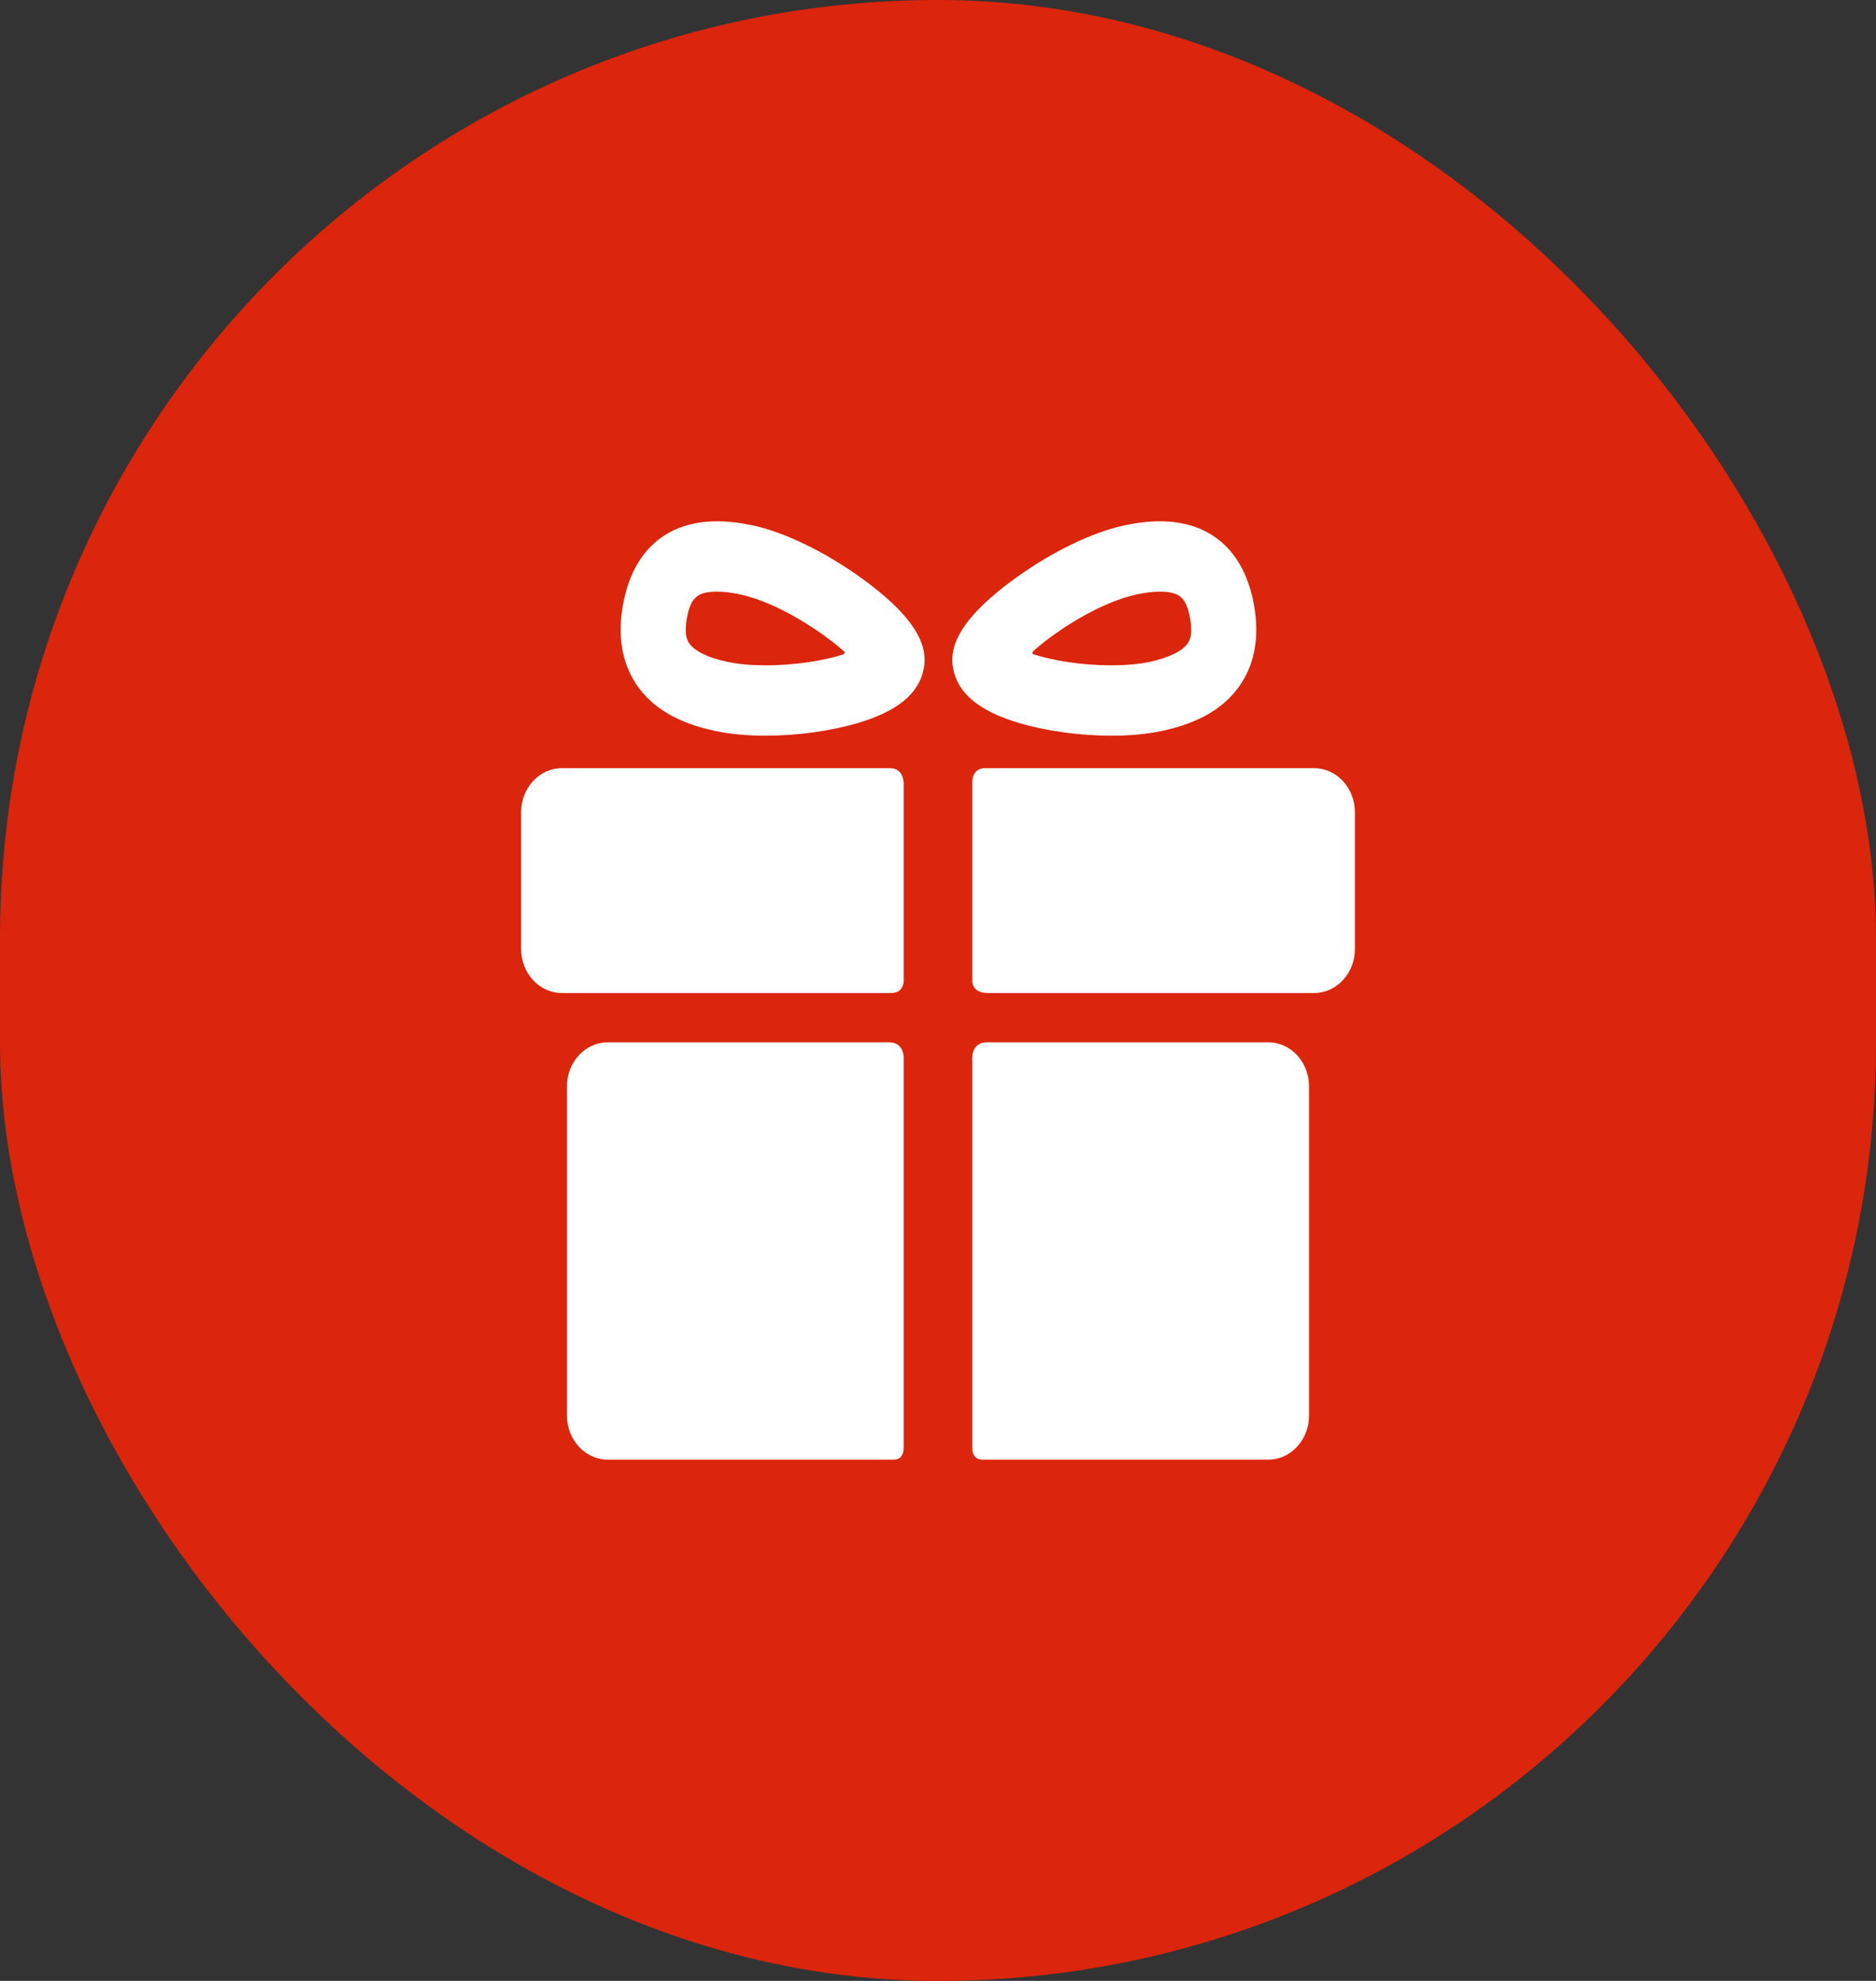
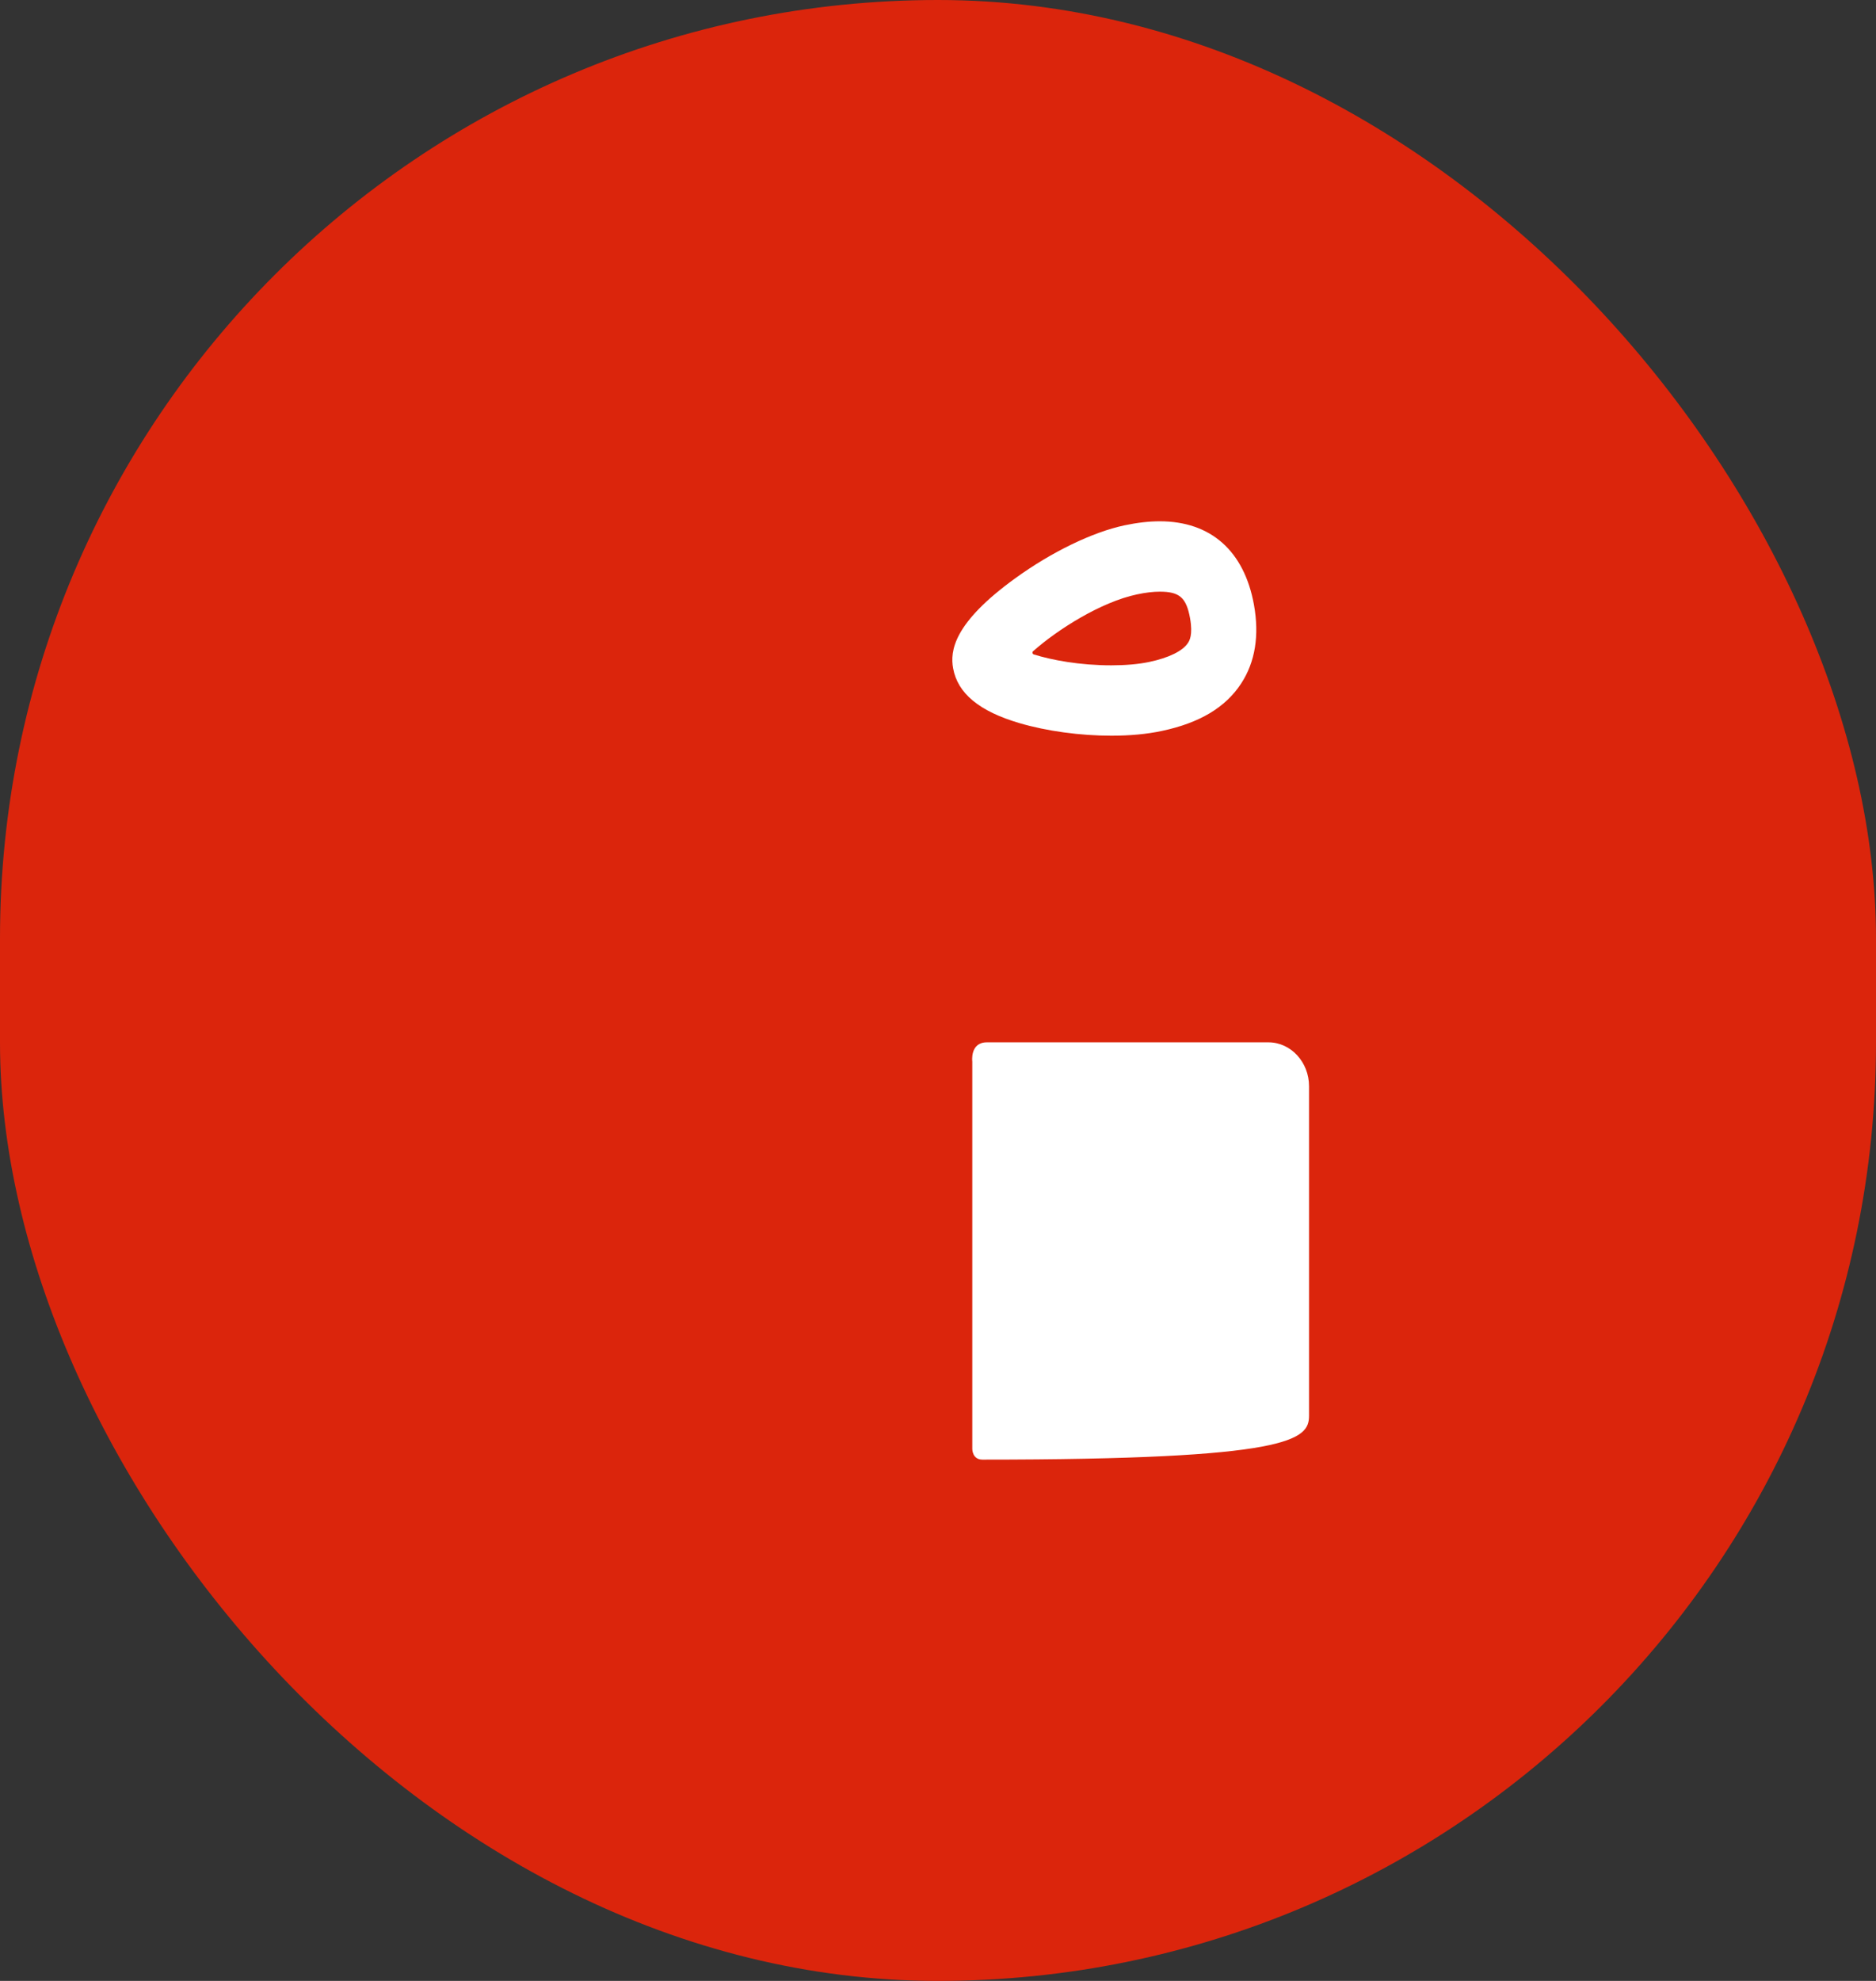
<svg xmlns="http://www.w3.org/2000/svg" width="36" height="38" viewBox="0 0 36 38" fill="none">
  <rect x="0" y="0" width="36" height="38" fill="#333333" stroke="none" />
  <rect width="36" height="38" rx="18" fill="#DB250C" />
-   <path d="M17.068 19.995C15.696 19.995 11.659 19.995 11.659 19.995C11.231 19.995 10.88 20.374 10.88 20.837V27.158C10.88 27.621 11.231 28 11.659 28C11.659 28 15.781 28 17.159 28C17.342 28 17.342 27.787 17.342 27.787V20.281C17.342 20.281 17.342 19.995 17.068 19.995Z" fill="white" />
-   <path d="M24.341 19.995C24.341 19.995 20.288 19.995 18.938 19.995C18.609 19.995 18.658 20.365 18.658 20.365V27.794C18.658 27.794 18.655 28 18.853 28C20.225 28 24.341 28 24.341 28C24.769 28 25.12 27.621 25.12 27.158V20.837C25.12 20.374 24.77 19.995 24.341 19.995Z" fill="white" />
-   <path d="M17.342 15.022C17.342 15.022 17.342 14.736 17.081 14.736C15.519 14.736 10.779 14.736 10.779 14.736C10.351 14.736 10 15.115 10 15.578V18.207C10 18.67 10.351 19.049 10.779 19.049C10.779 19.049 15.54 19.049 17.102 19.049C17.342 19.049 17.342 18.825 17.342 18.825V15.022Z" fill="white" />
-   <path d="M25.221 14.736C25.221 14.736 20.479 14.736 18.899 14.736C18.658 14.736 18.658 14.984 18.658 14.984V18.83C18.658 18.83 18.658 19.049 18.951 19.049C20.518 19.049 25.221 19.049 25.221 19.049C25.649 19.049 26 18.67 26 18.207V15.578C26 15.115 25.649 14.736 25.221 14.736Z" fill="white" />
-   <path d="M14.692 14.113C14.335 14.113 14.01 14.083 13.724 14.022C12.999 13.869 12.5 13.571 12.2 13.111C11.931 12.699 11.849 12.191 11.955 11.601C12.142 10.569 12.784 10 13.761 10C13.969 10 14.196 10.026 14.437 10.077C15.051 10.207 15.836 10.587 16.538 11.095C17.728 11.956 17.787 12.492 17.728 12.82C17.641 13.302 17.224 13.646 16.454 13.872C15.933 14.025 15.291 14.113 14.692 14.113ZM13.761 11.35C13.383 11.35 13.253 11.464 13.181 11.86C13.123 12.183 13.196 12.296 13.221 12.333C13.322 12.488 13.586 12.618 13.963 12.697C14.167 12.741 14.419 12.763 14.692 12.763C15.291 12.763 15.819 12.665 16.169 12.558C16.194 12.55 16.234 12.518 16.191 12.49C15.733 12.087 14.896 11.549 14.198 11.402C14.035 11.367 13.888 11.35 13.761 11.35Z" fill="white" />
+   <path d="M24.341 19.995C24.341 19.995 20.288 19.995 18.938 19.995C18.609 19.995 18.658 20.365 18.658 20.365V27.794C18.658 27.794 18.655 28 18.853 28C24.769 28 25.12 27.621 25.12 27.158V20.837C25.12 20.374 24.77 19.995 24.341 19.995Z" fill="white" />
  <path d="M21.326 14.113C21.326 14.113 21.326 14.113 21.326 14.113C20.727 14.113 20.085 14.025 19.564 13.872C18.794 13.646 18.377 13.302 18.29 12.82C18.231 12.492 18.29 11.956 19.48 11.095C20.181 10.587 20.967 10.207 21.581 10.077C21.822 10.026 22.05 10 22.256 10C23.235 10 23.876 10.569 24.063 11.601C24.169 12.191 24.087 12.699 23.818 13.111C23.518 13.571 23.019 13.869 22.294 14.022C22.008 14.083 21.683 14.113 21.326 14.113ZM19.837 12.482C19.796 12.507 19.816 12.548 19.837 12.554C20.187 12.663 20.72 12.763 21.326 12.763C21.599 12.763 21.851 12.741 22.055 12.698C22.432 12.618 22.696 12.488 22.797 12.333C22.822 12.296 22.895 12.183 22.837 11.86C22.765 11.464 22.635 11.35 22.256 11.35C22.13 11.35 21.983 11.367 21.82 11.402C21.122 11.549 20.294 12.079 19.837 12.482Z" fill="white" />
</svg>